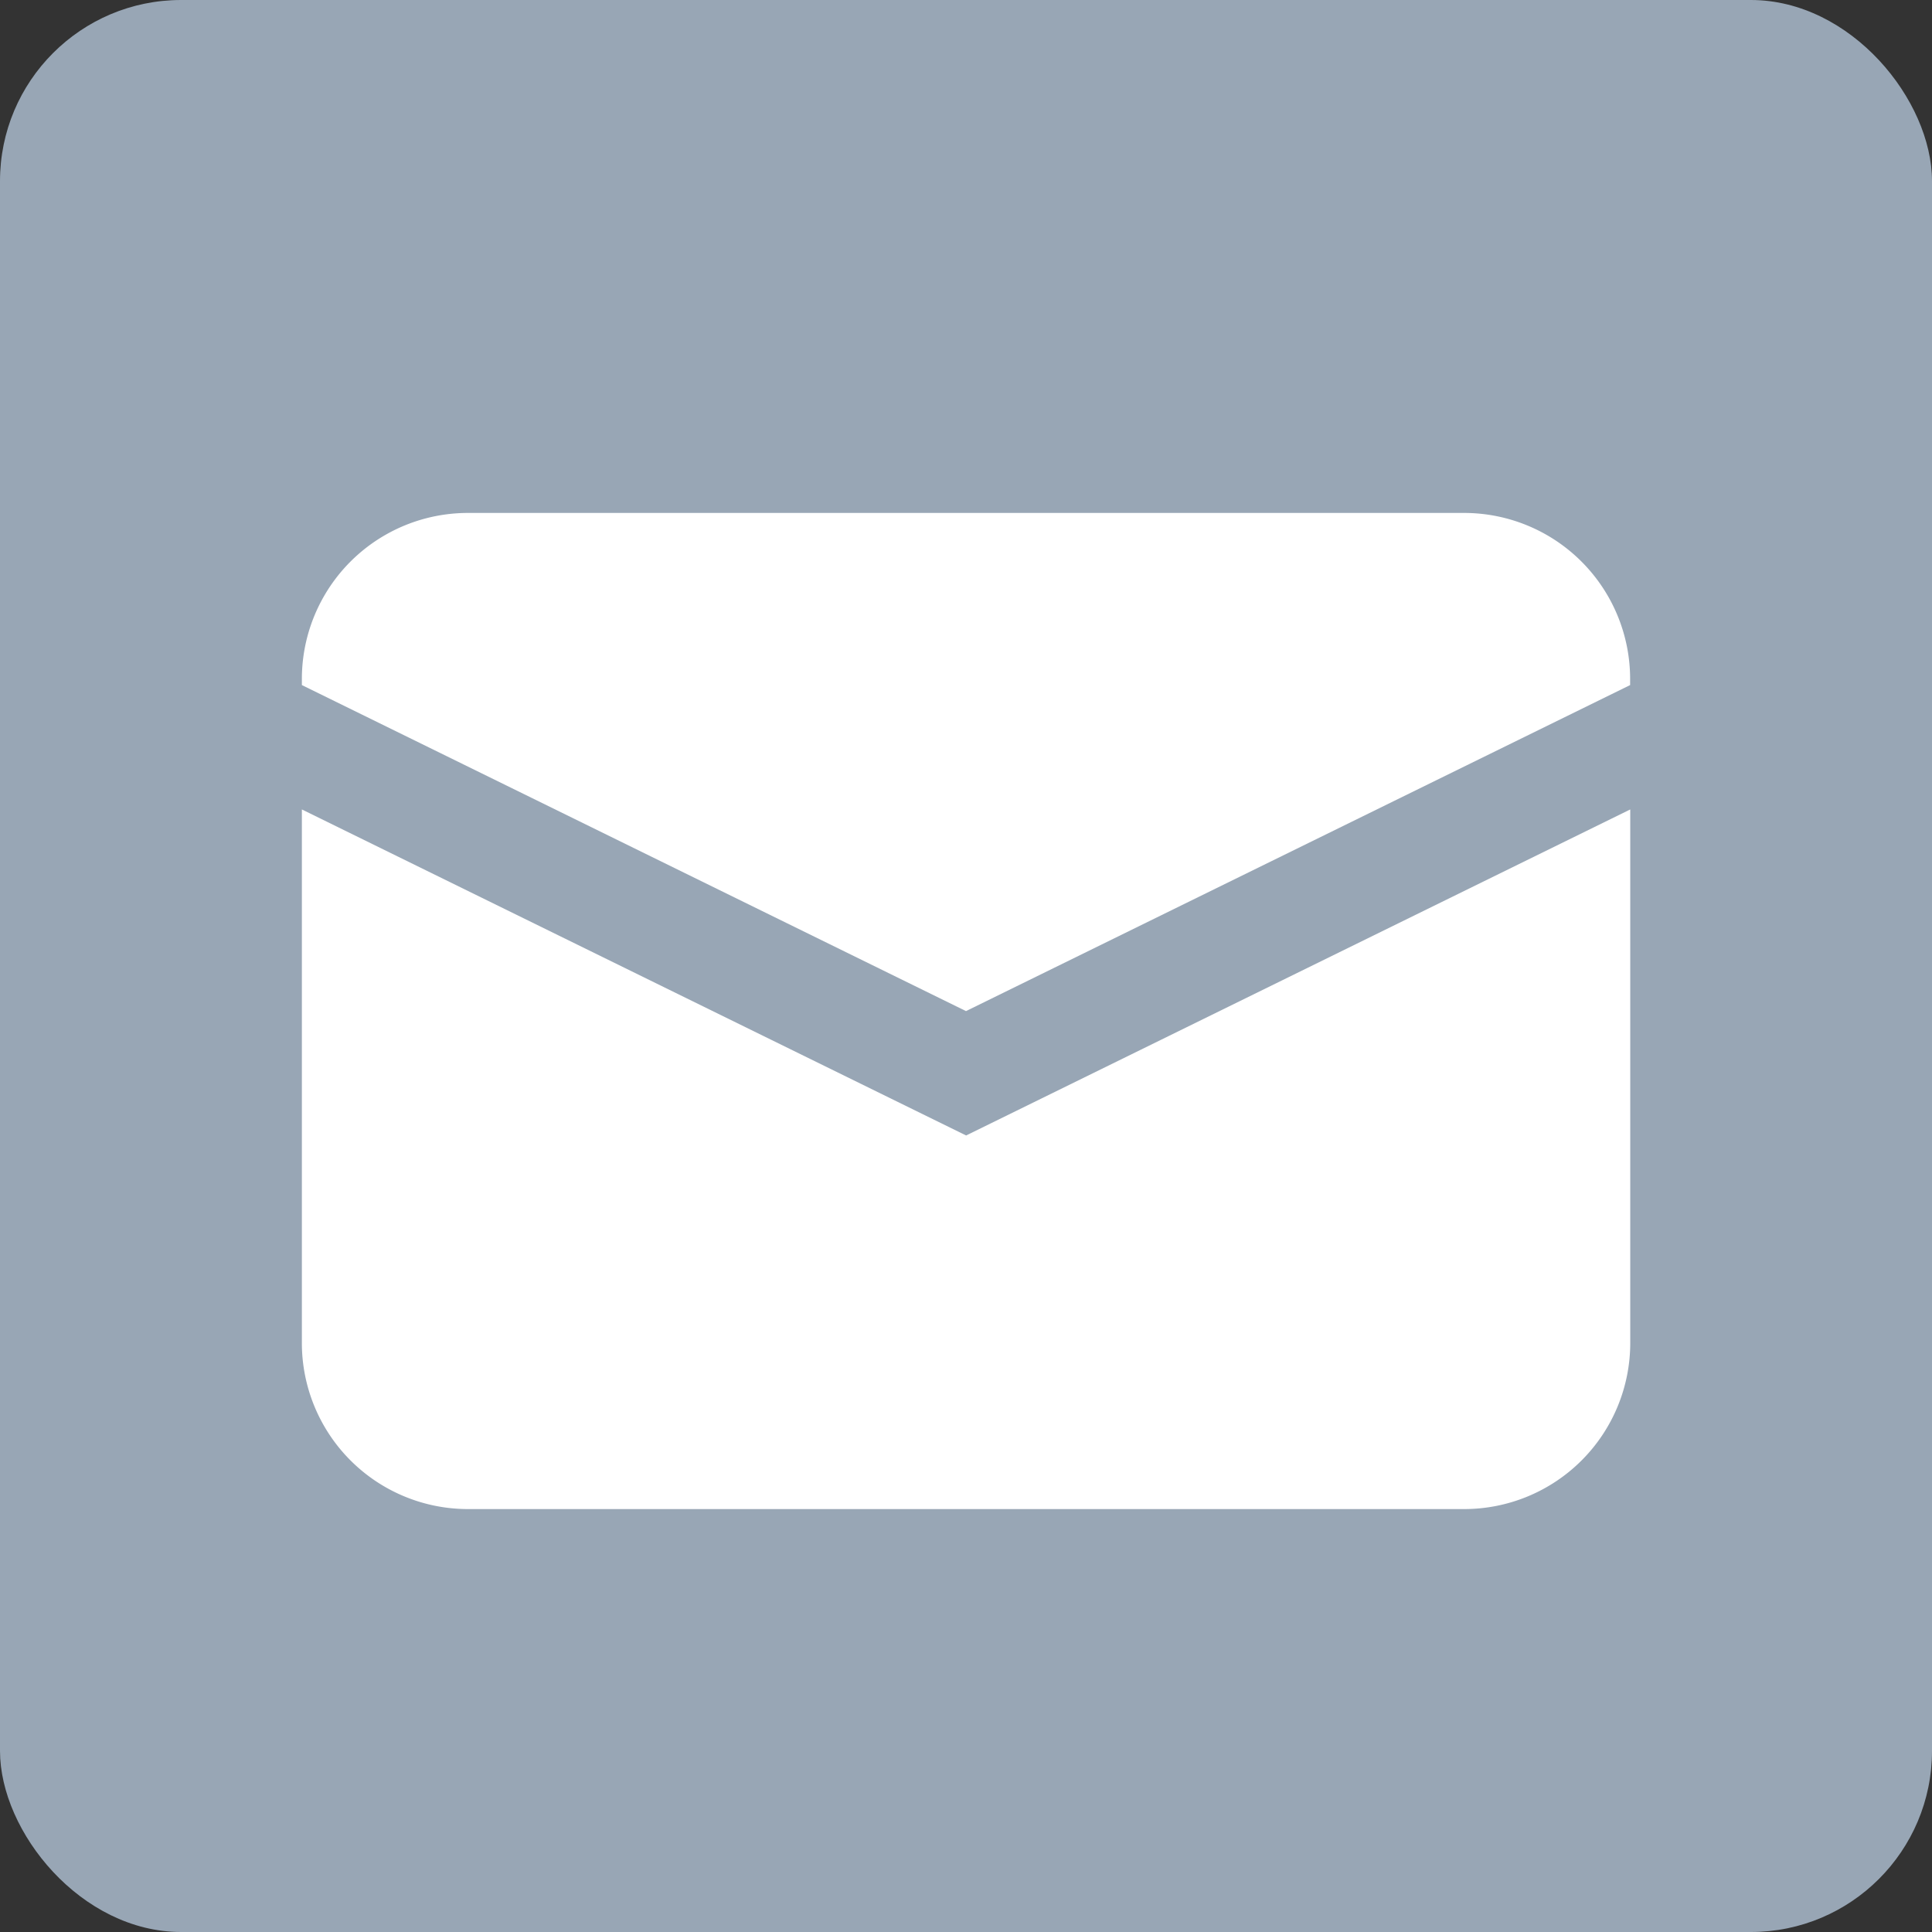
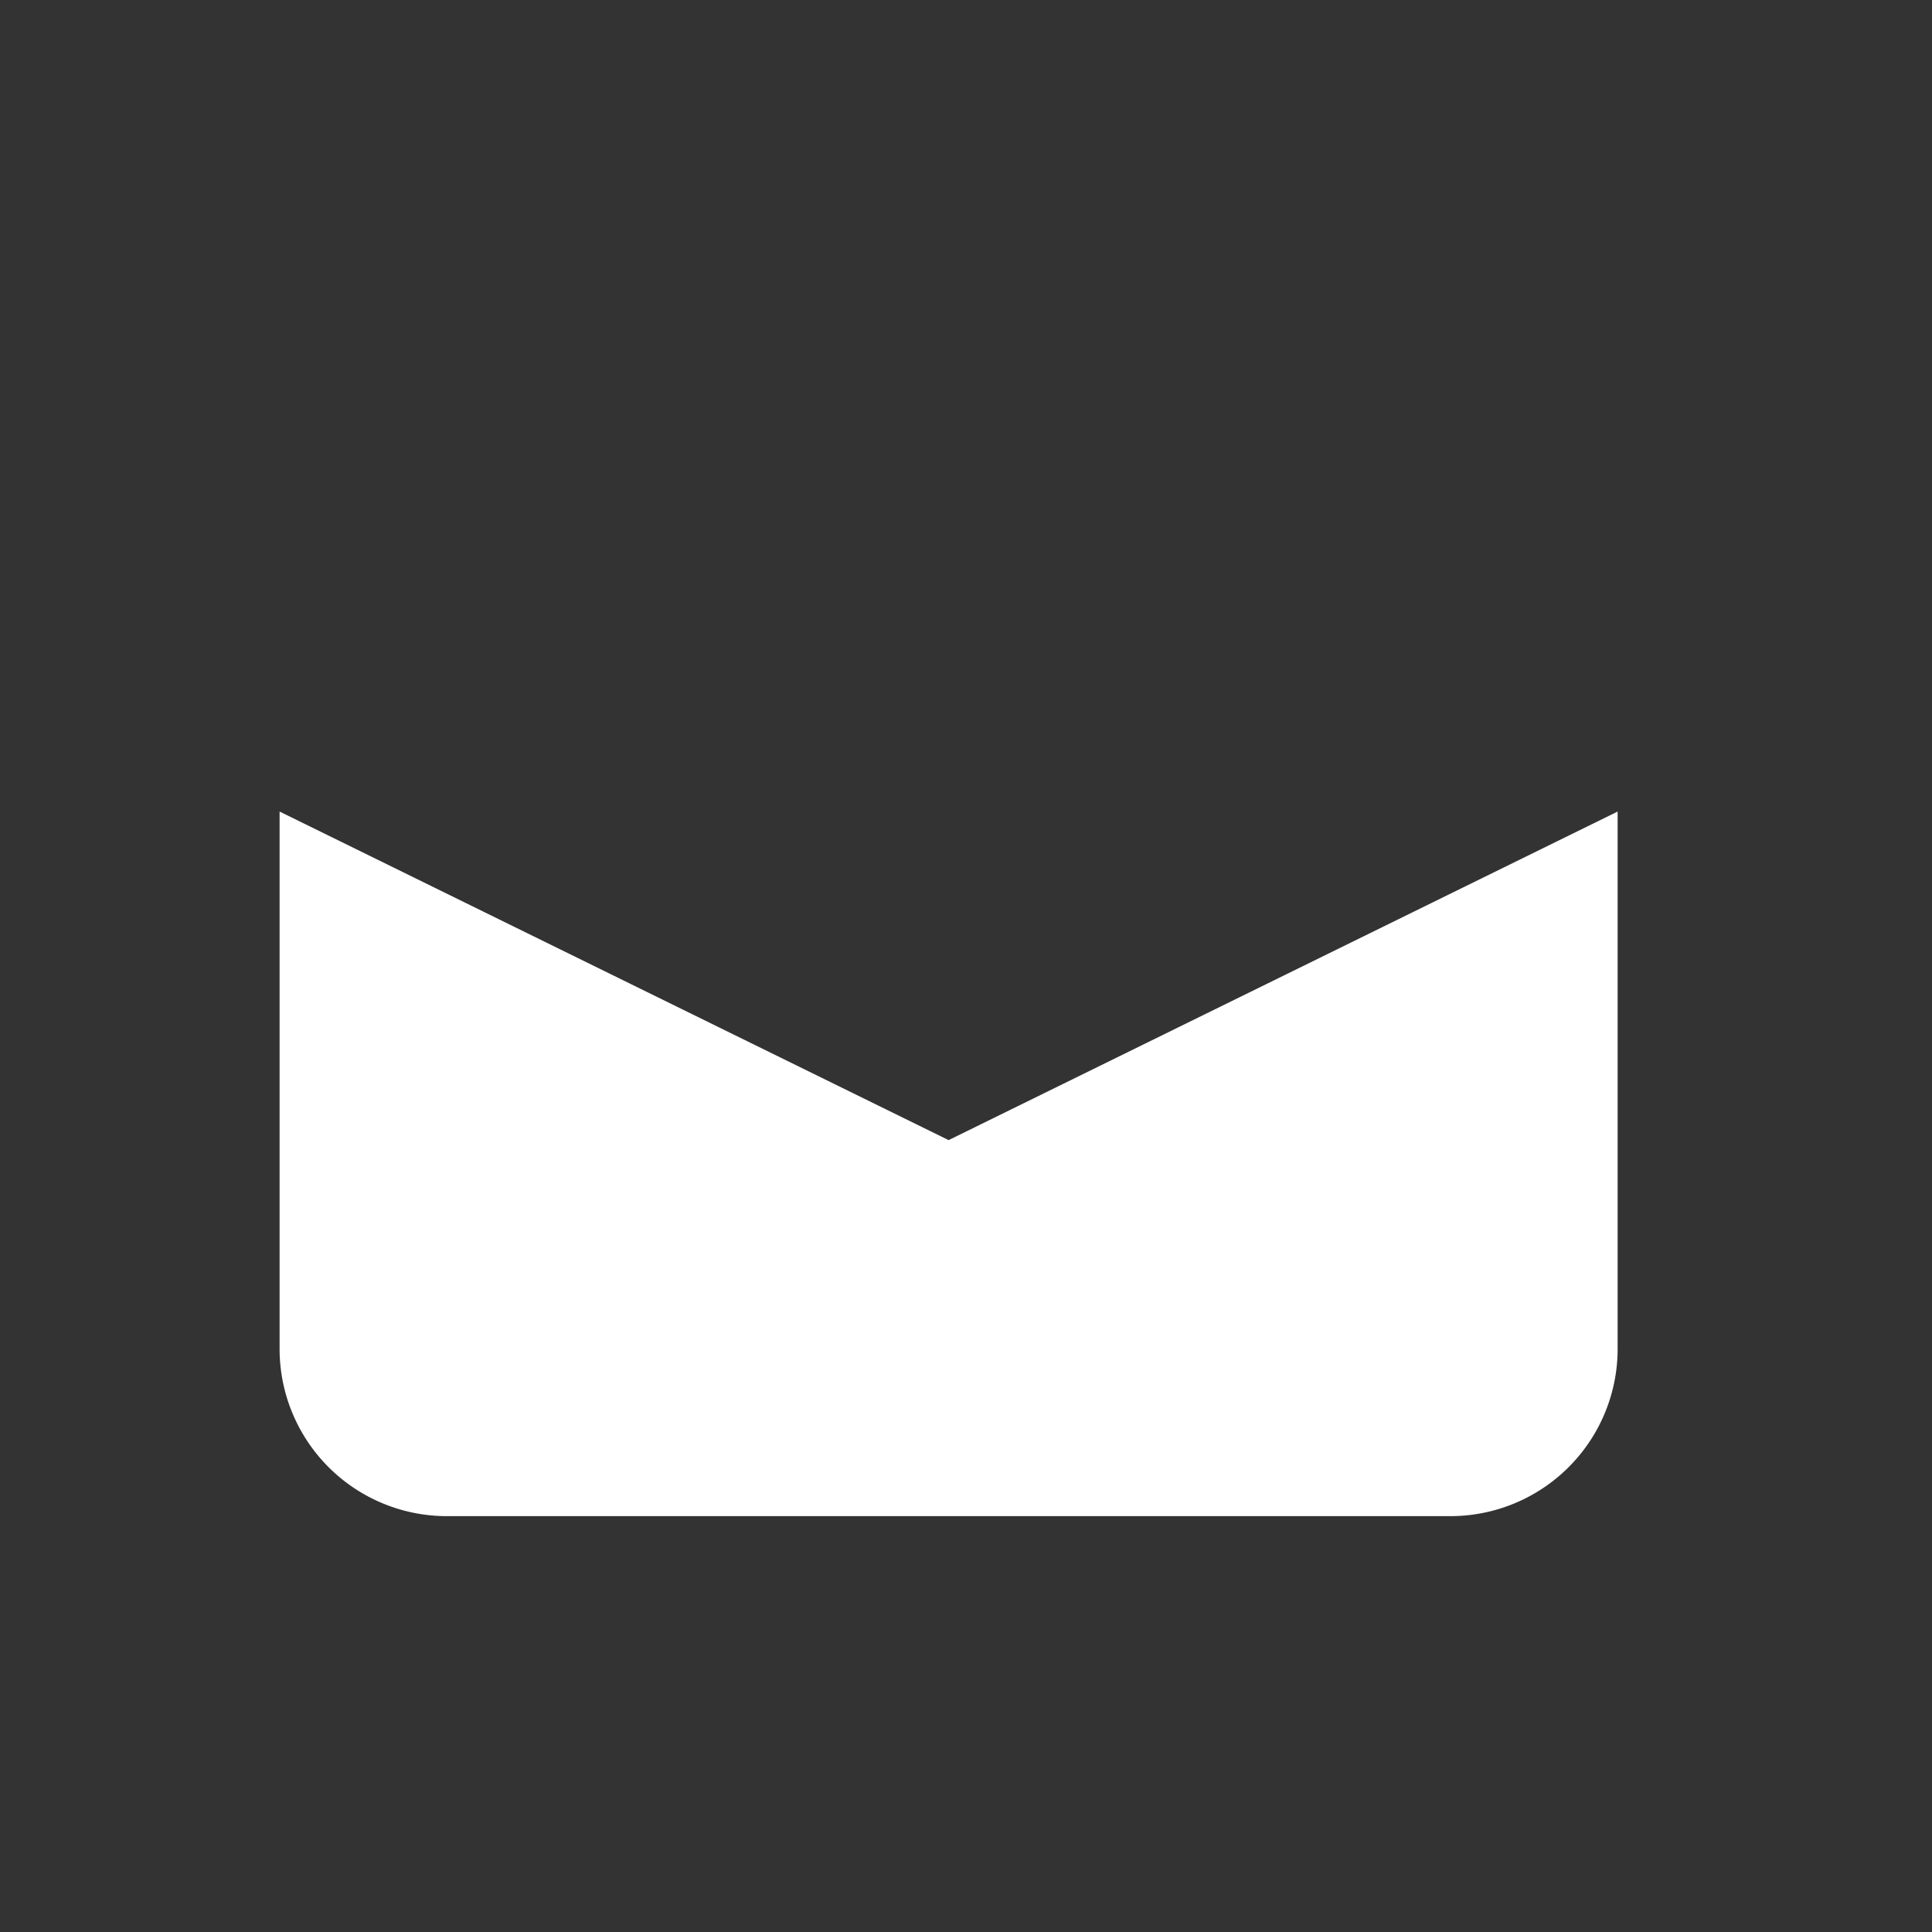
<svg xmlns="http://www.w3.org/2000/svg" width="32" height="32" viewBox="0 0 32 32">
  <rect x="0" y="0" width="32" height="32" fill="#333333" stroke="none" />
  <g id="ico_mail_news" transform="translate(-782 -3236)">
    <g id="Group_2195" data-name="Group 2195" transform="translate(786.631 3244.496)">
      <path id="Path_765" data-name="Path 765" d="M1,6.712v8.9a2.77,2.77,0,0,0,2.77,2.77H20.392a2.77,2.77,0,0,0,2.77-2.77v-8.9L12.081,12.154Z" transform="translate(-1 -1.766)" fill="#fff" />
-       <path id="Path_766" data-name="Path 766" d="M20.392,3.141H3.77A2.769,2.769,0,0,0,1,5.911v.1l11.081,5.442L23.162,6.01v-.1A2.769,2.769,0,0,0,20.392,3.141Z" transform="translate(-1 -3.141)" fill="#fff" />
    </g>
-     <rect id="Rectangle_1855" data-name="Rectangle 1855" width="32" height="32" rx="3" transform="translate(782 3236)" fill="#98a6b5" />
    <g id="Group_2195-2" data-name="Group 2195" transform="translate(-401 2916.496)">
-       <path id="Path_765-2" data-name="Path 765" d="M1,6.712v8.842A2.751,2.751,0,0,0,3.751,18.3h16.5a2.751,2.751,0,0,0,2.751-2.751V6.712l-11,5.4Z" transform="translate(1187 326.199)" fill="#fff" />
-       <path id="Path_766-2" data-name="Path 766" d="M20.255,3.141H3.751A2.75,2.75,0,0,0,1,5.892v.1l11,5.4,11-5.4v-.1A2.75,2.75,0,0,0,20.255,3.141Z" transform="translate(1187 324.859)" fill="#fff" />
-     </g>
+       </g>
  </g>
</svg>